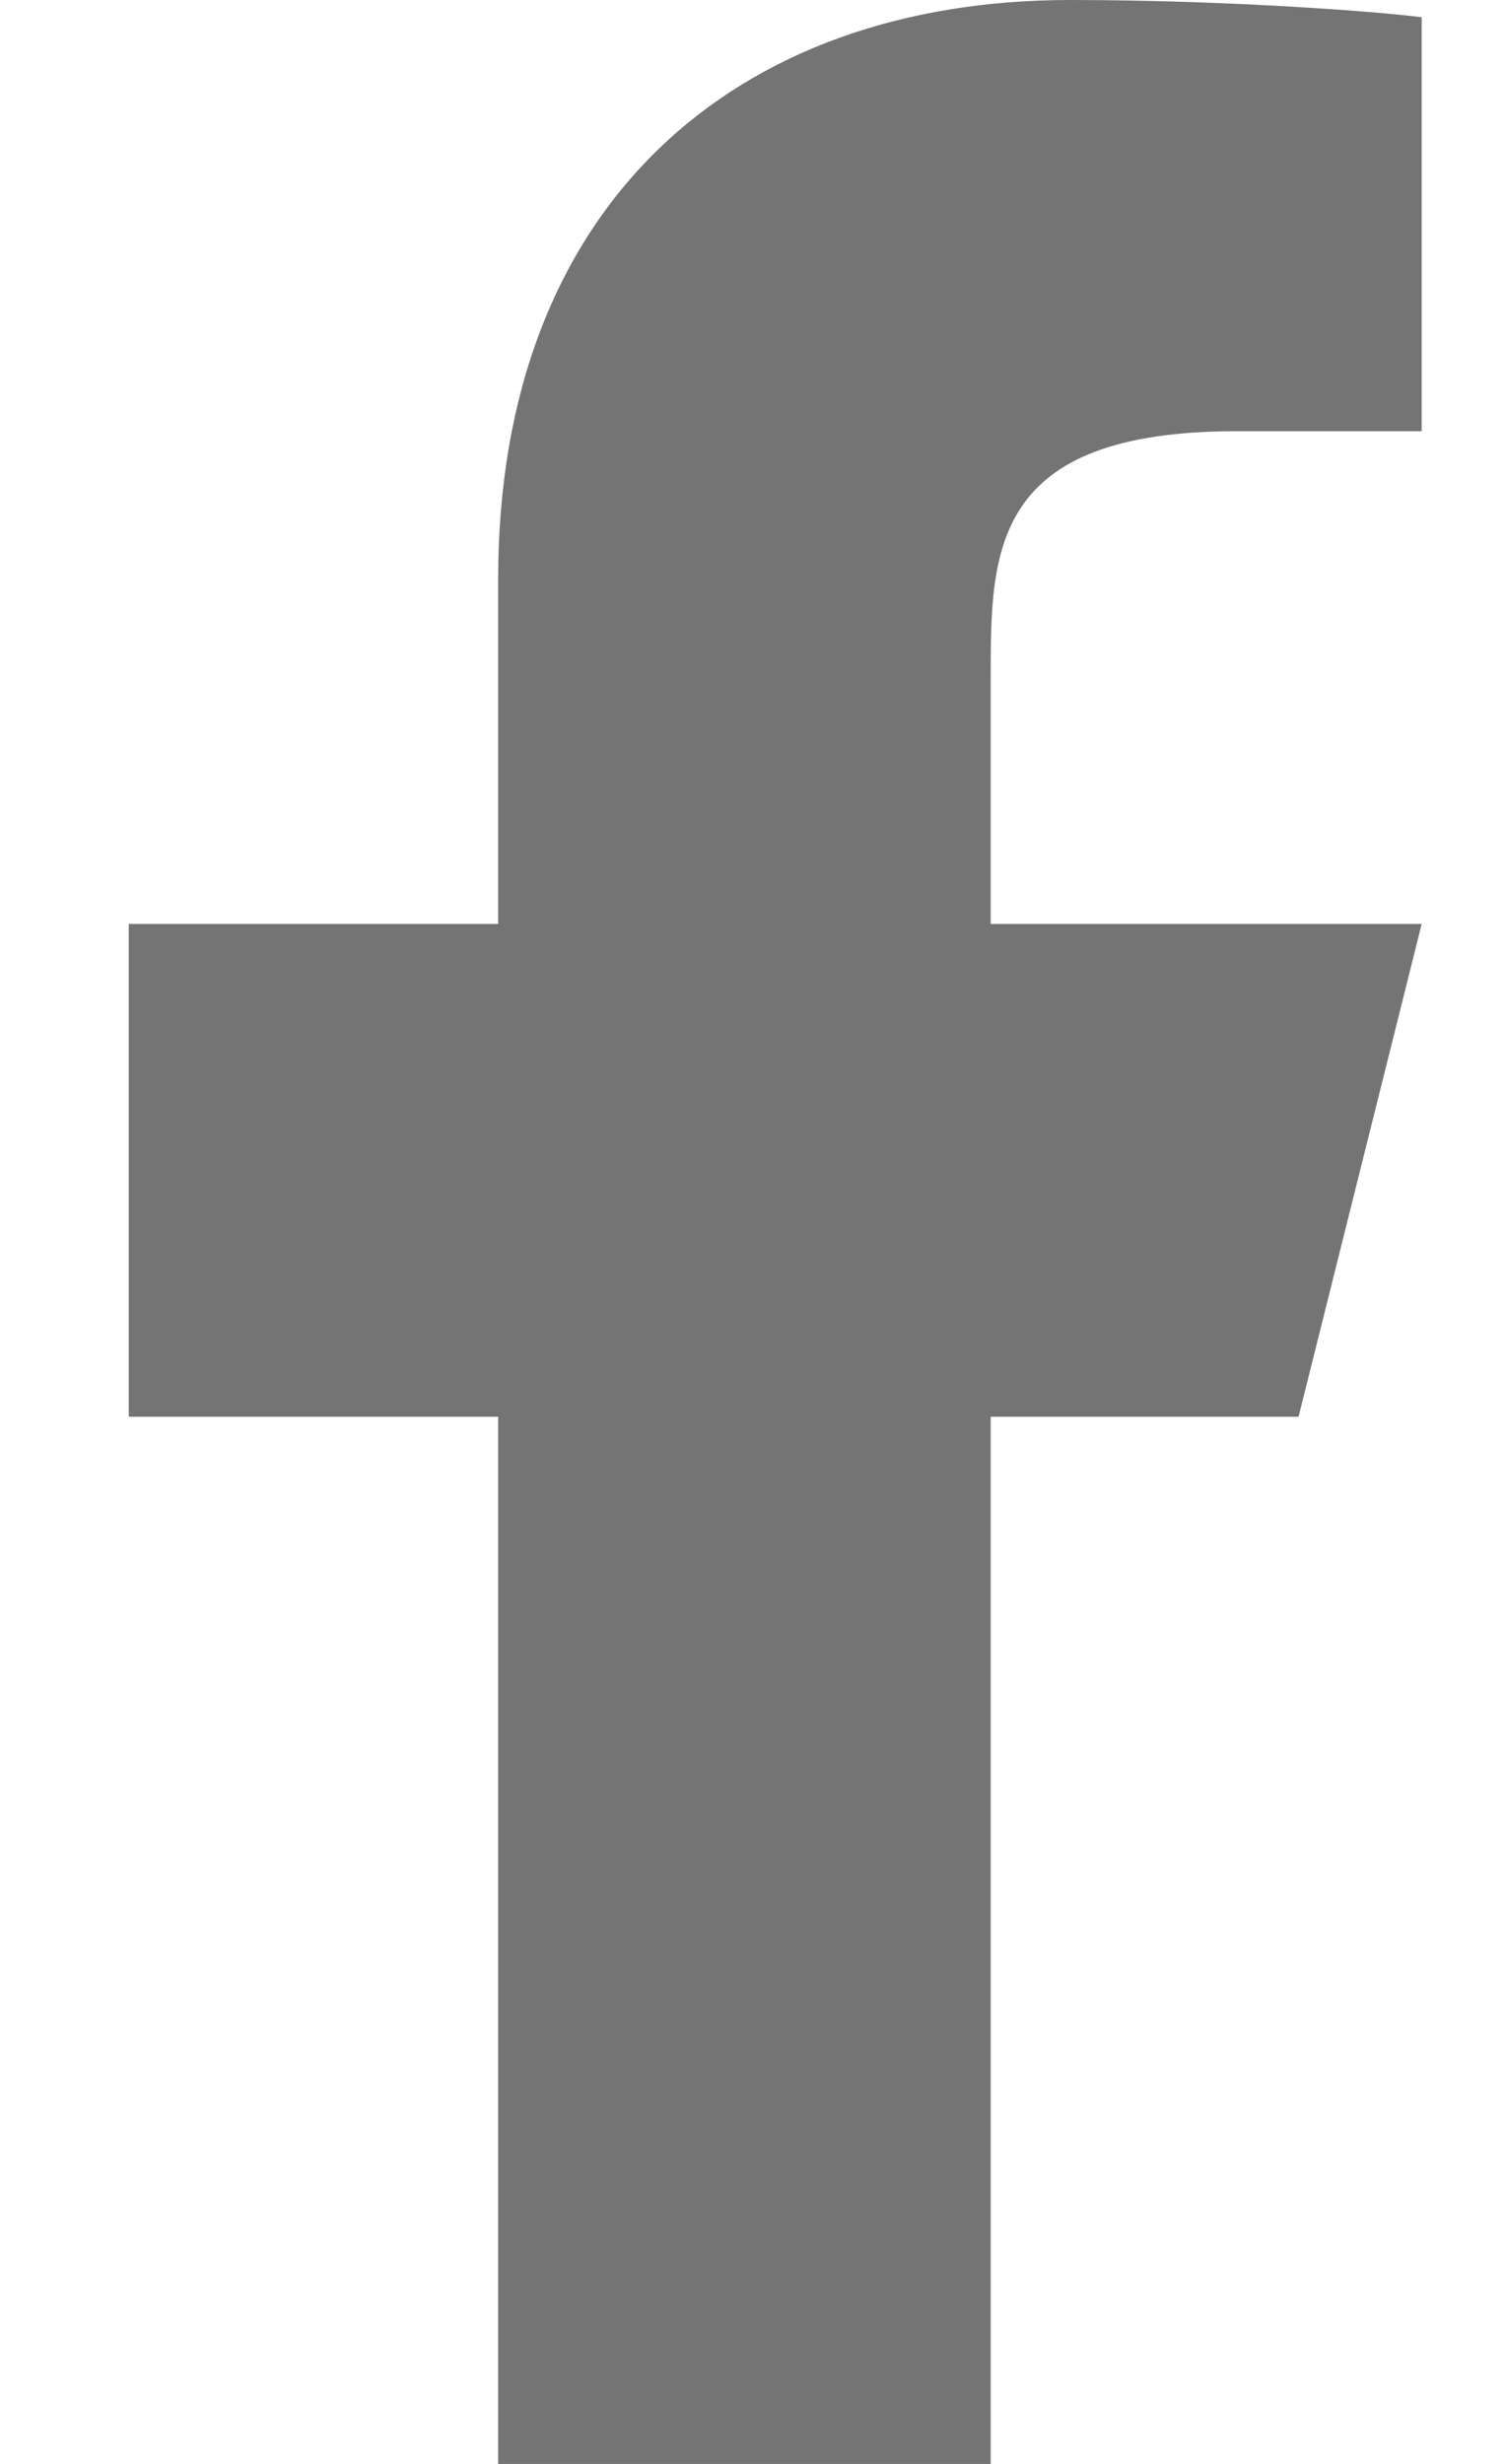
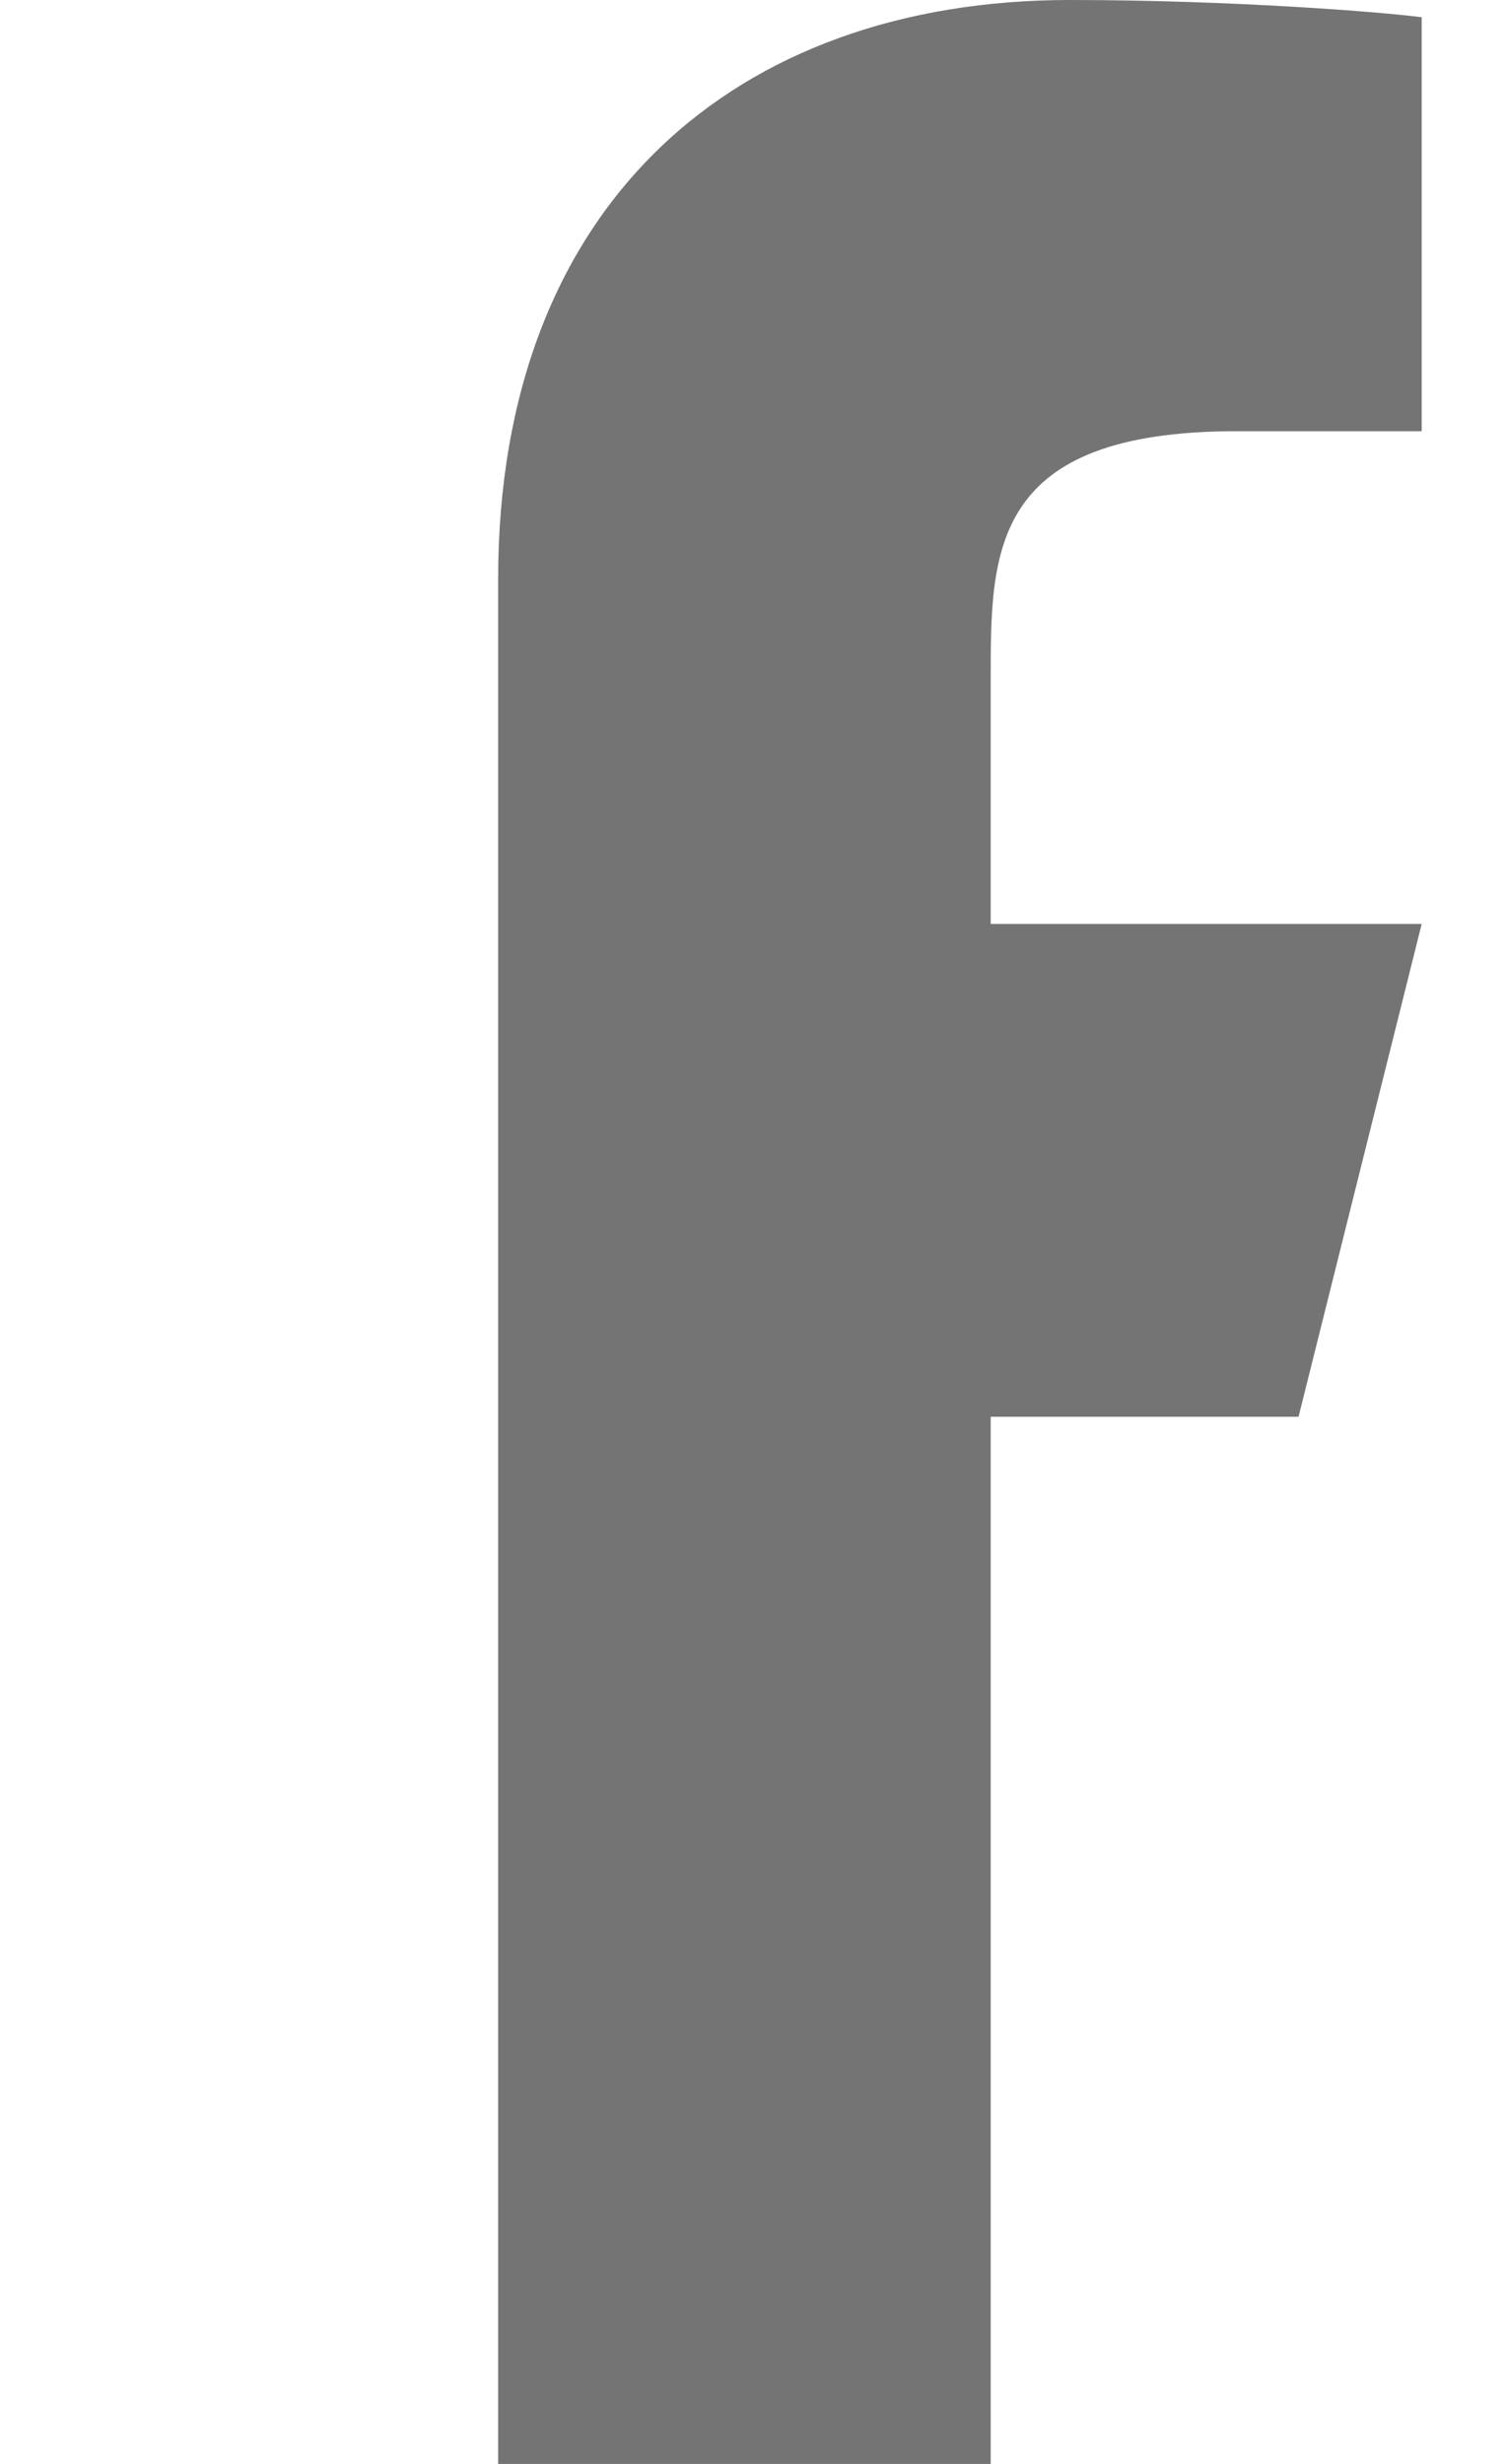
<svg xmlns="http://www.w3.org/2000/svg" width="11" height="18" viewBox="0 0 11 18" fill="none">
-   <path d="M7.241 10.35H9.491L10.391 6.75H7.241V4.95C7.241 4.024 7.241 3.15 9.041 3.15H10.391V0.126C10.098 0.087 8.99 0 7.82 0C5.377 0 3.641 1.491 3.641 4.23V6.75H0.941V10.35H3.641V18H7.241V10.35Z" fill="#747474" />
+   <path d="M7.241 10.35H9.491L10.391 6.75H7.241V4.95C7.241 4.024 7.241 3.15 9.041 3.15H10.391V0.126C10.098 0.087 8.99 0 7.82 0C5.377 0 3.641 1.491 3.641 4.23V6.75H0.941H3.641V18H7.241V10.35Z" fill="#747474" />
</svg>